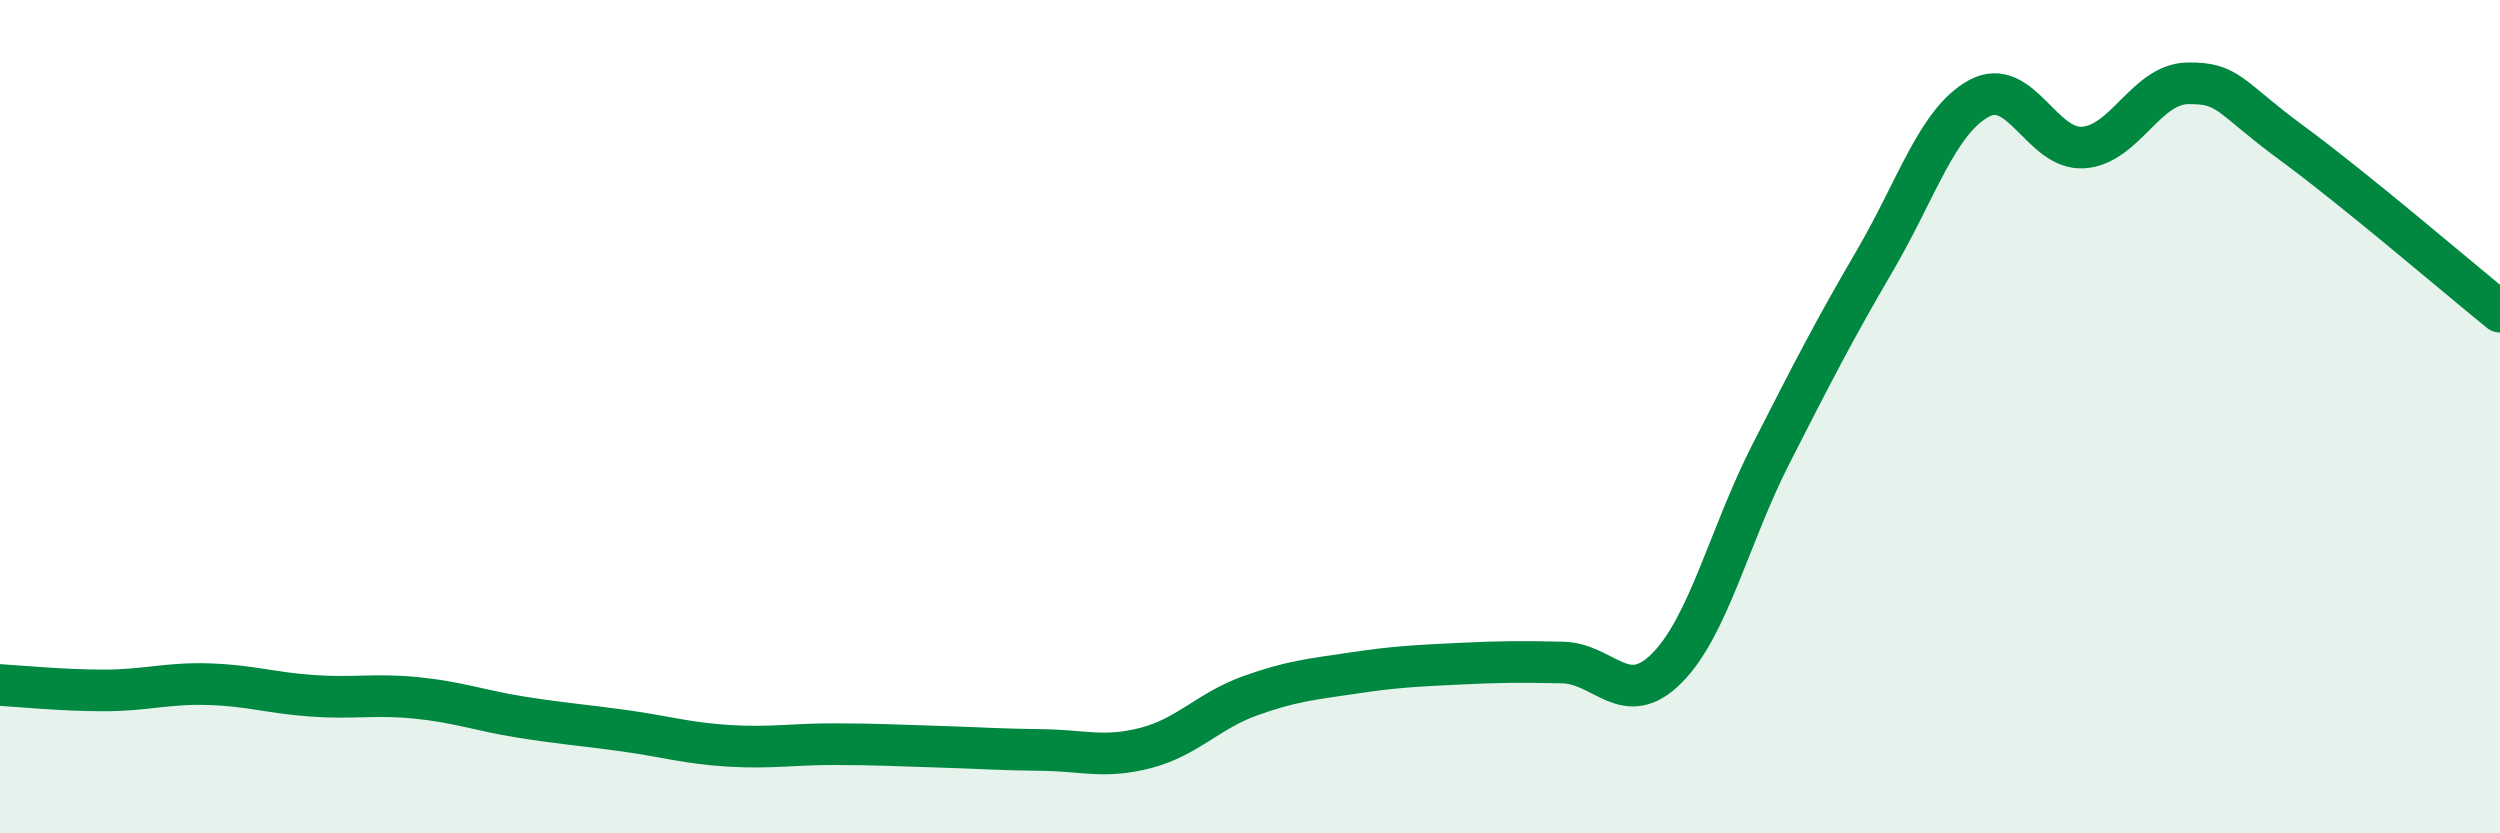
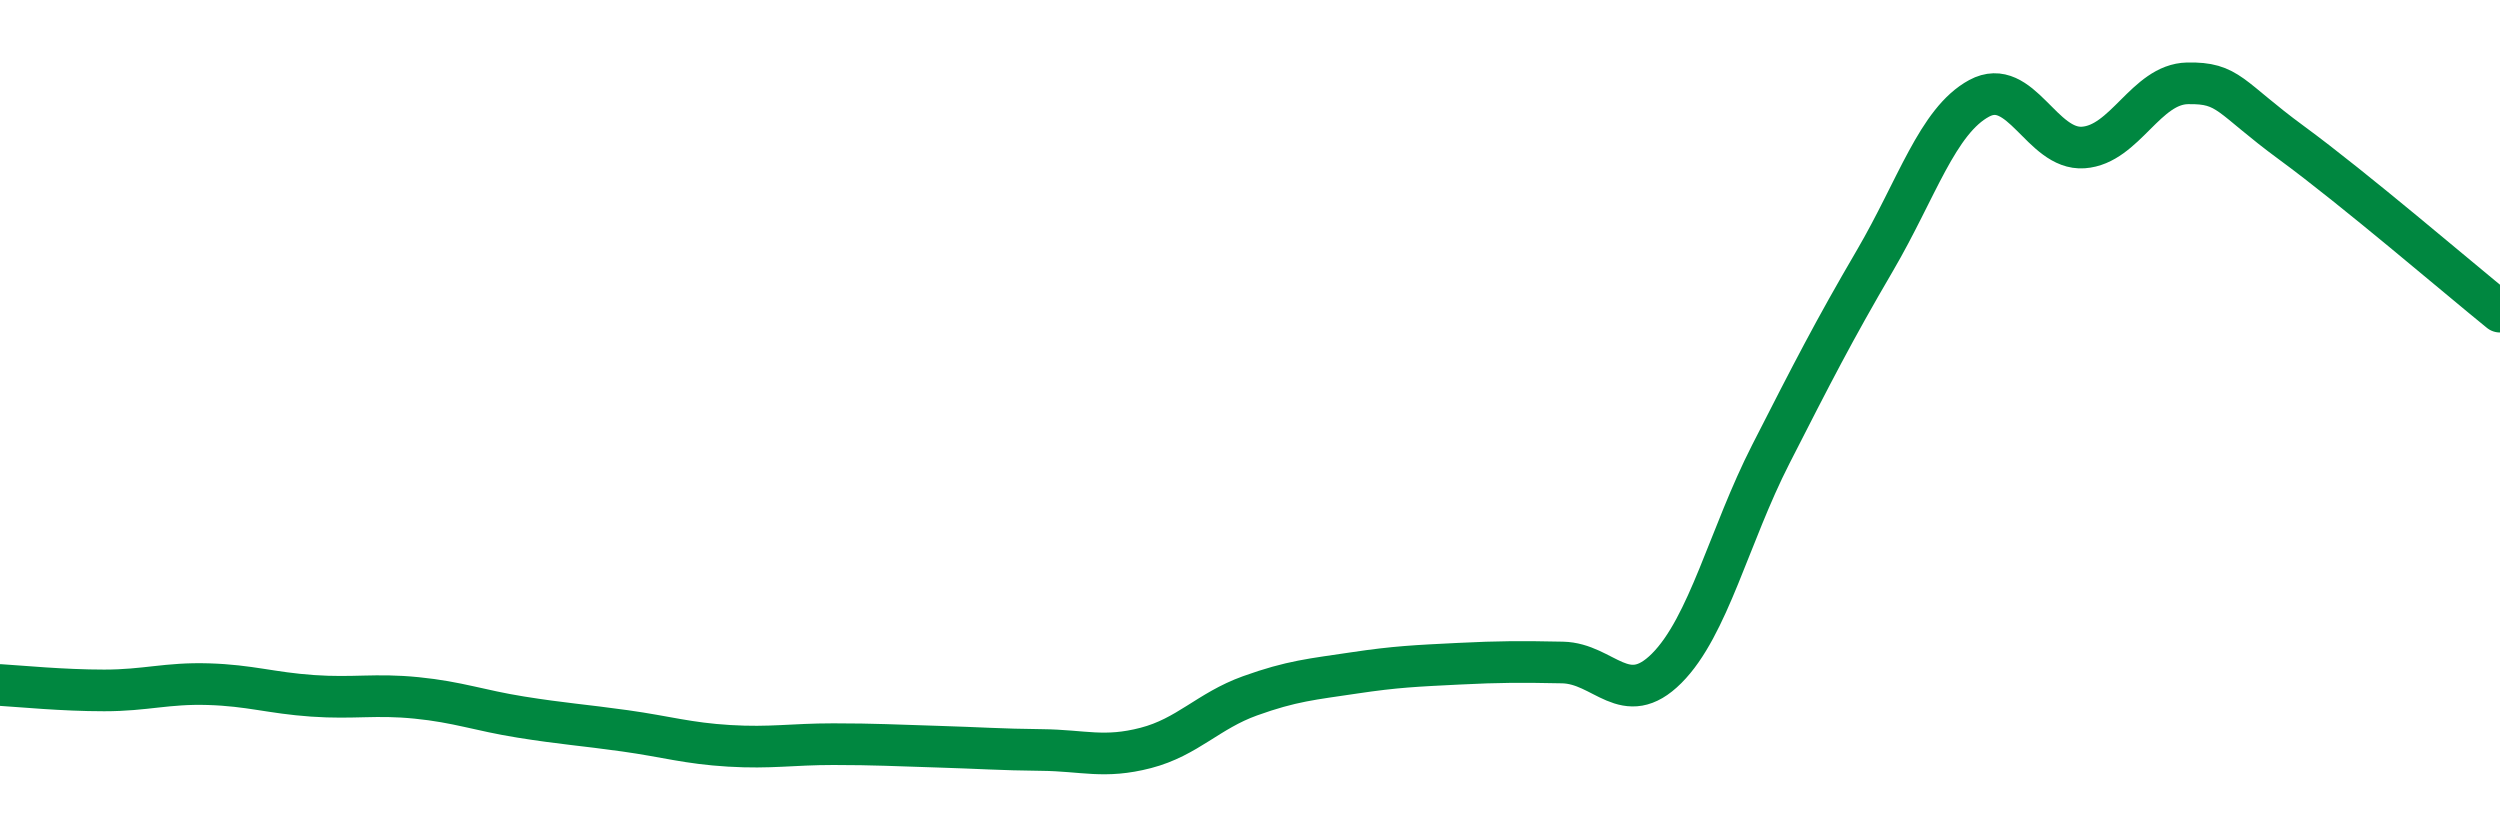
<svg xmlns="http://www.w3.org/2000/svg" width="60" height="20" viewBox="0 0 60 20">
-   <path d="M 0,16.44 C 0.5,16.47 1.5,16.57 2.5,16.57 C 3.5,16.57 4,16.39 5,16.42 C 6,16.45 6.5,16.63 7.5,16.7 C 8.5,16.77 9,16.65 10,16.75 C 11,16.85 11.5,17.05 12.5,17.21 C 13.5,17.37 14,17.4 15,17.54 C 16,17.68 16.5,17.84 17.5,17.9 C 18.5,17.96 19,17.86 20,17.86 C 21,17.86 21.5,17.89 22.5,17.92 C 23.5,17.95 24,17.99 25,18 C 26,18.01 26.5,18.21 27.5,17.95 C 28.5,17.69 29,17.06 30,16.7 C 31,16.34 31.5,16.3 32.5,16.15 C 33.5,16 34,15.98 35,15.93 C 36,15.88 36.5,15.88 37.5,15.9 C 38.5,15.92 39,17.04 40,16.04 C 41,15.04 41.5,12.86 42.5,10.9 C 43.5,8.94 44,7.96 45,6.25 C 46,4.54 46.5,2.9 47.5,2.36 C 48.5,1.82 49,3.61 50,3.54 C 51,3.47 51.5,2.02 52.5,2 C 53.5,1.98 53.5,2.33 55,3.43 C 56.5,4.53 59,6.67 60,7.48L60 20L0 20Z" fill="#008740" opacity="0.1" stroke-linecap="round" stroke-linejoin="round" />
  <path d="M 0,16.44 C 0.5,16.47 1.5,16.57 2.5,16.57 C 3.5,16.57 4,16.39 5,16.42 C 6,16.45 6.5,16.63 7.5,16.7 C 8.5,16.77 9,16.65 10,16.75 C 11,16.85 11.5,17.05 12.5,17.21 C 13.5,17.37 14,17.4 15,17.54 C 16,17.68 16.5,17.84 17.5,17.9 C 18.5,17.96 19,17.86 20,17.86 C 21,17.86 21.5,17.89 22.5,17.92 C 23.5,17.95 24,17.99 25,18 C 26,18.01 26.5,18.21 27.5,17.95 C 28.5,17.69 29,17.06 30,16.7 C 31,16.34 31.5,16.3 32.5,16.15 C 33.5,16 34,15.98 35,15.93 C 36,15.88 36.5,15.88 37.5,15.9 C 38.5,15.92 39,17.04 40,16.04 C 41,15.04 41.5,12.86 42.5,10.9 C 43.5,8.94 44,7.96 45,6.25 C 46,4.54 46.5,2.9 47.5,2.36 C 48.5,1.82 49,3.61 50,3.54 C 51,3.47 51.5,2.02 52.5,2 C 53.5,1.98 53.5,2.33 55,3.43 C 56.5,4.53 59,6.67 60,7.48" stroke="#008740" stroke-width="1" fill="none" stroke-linecap="round" stroke-linejoin="round" />
</svg>